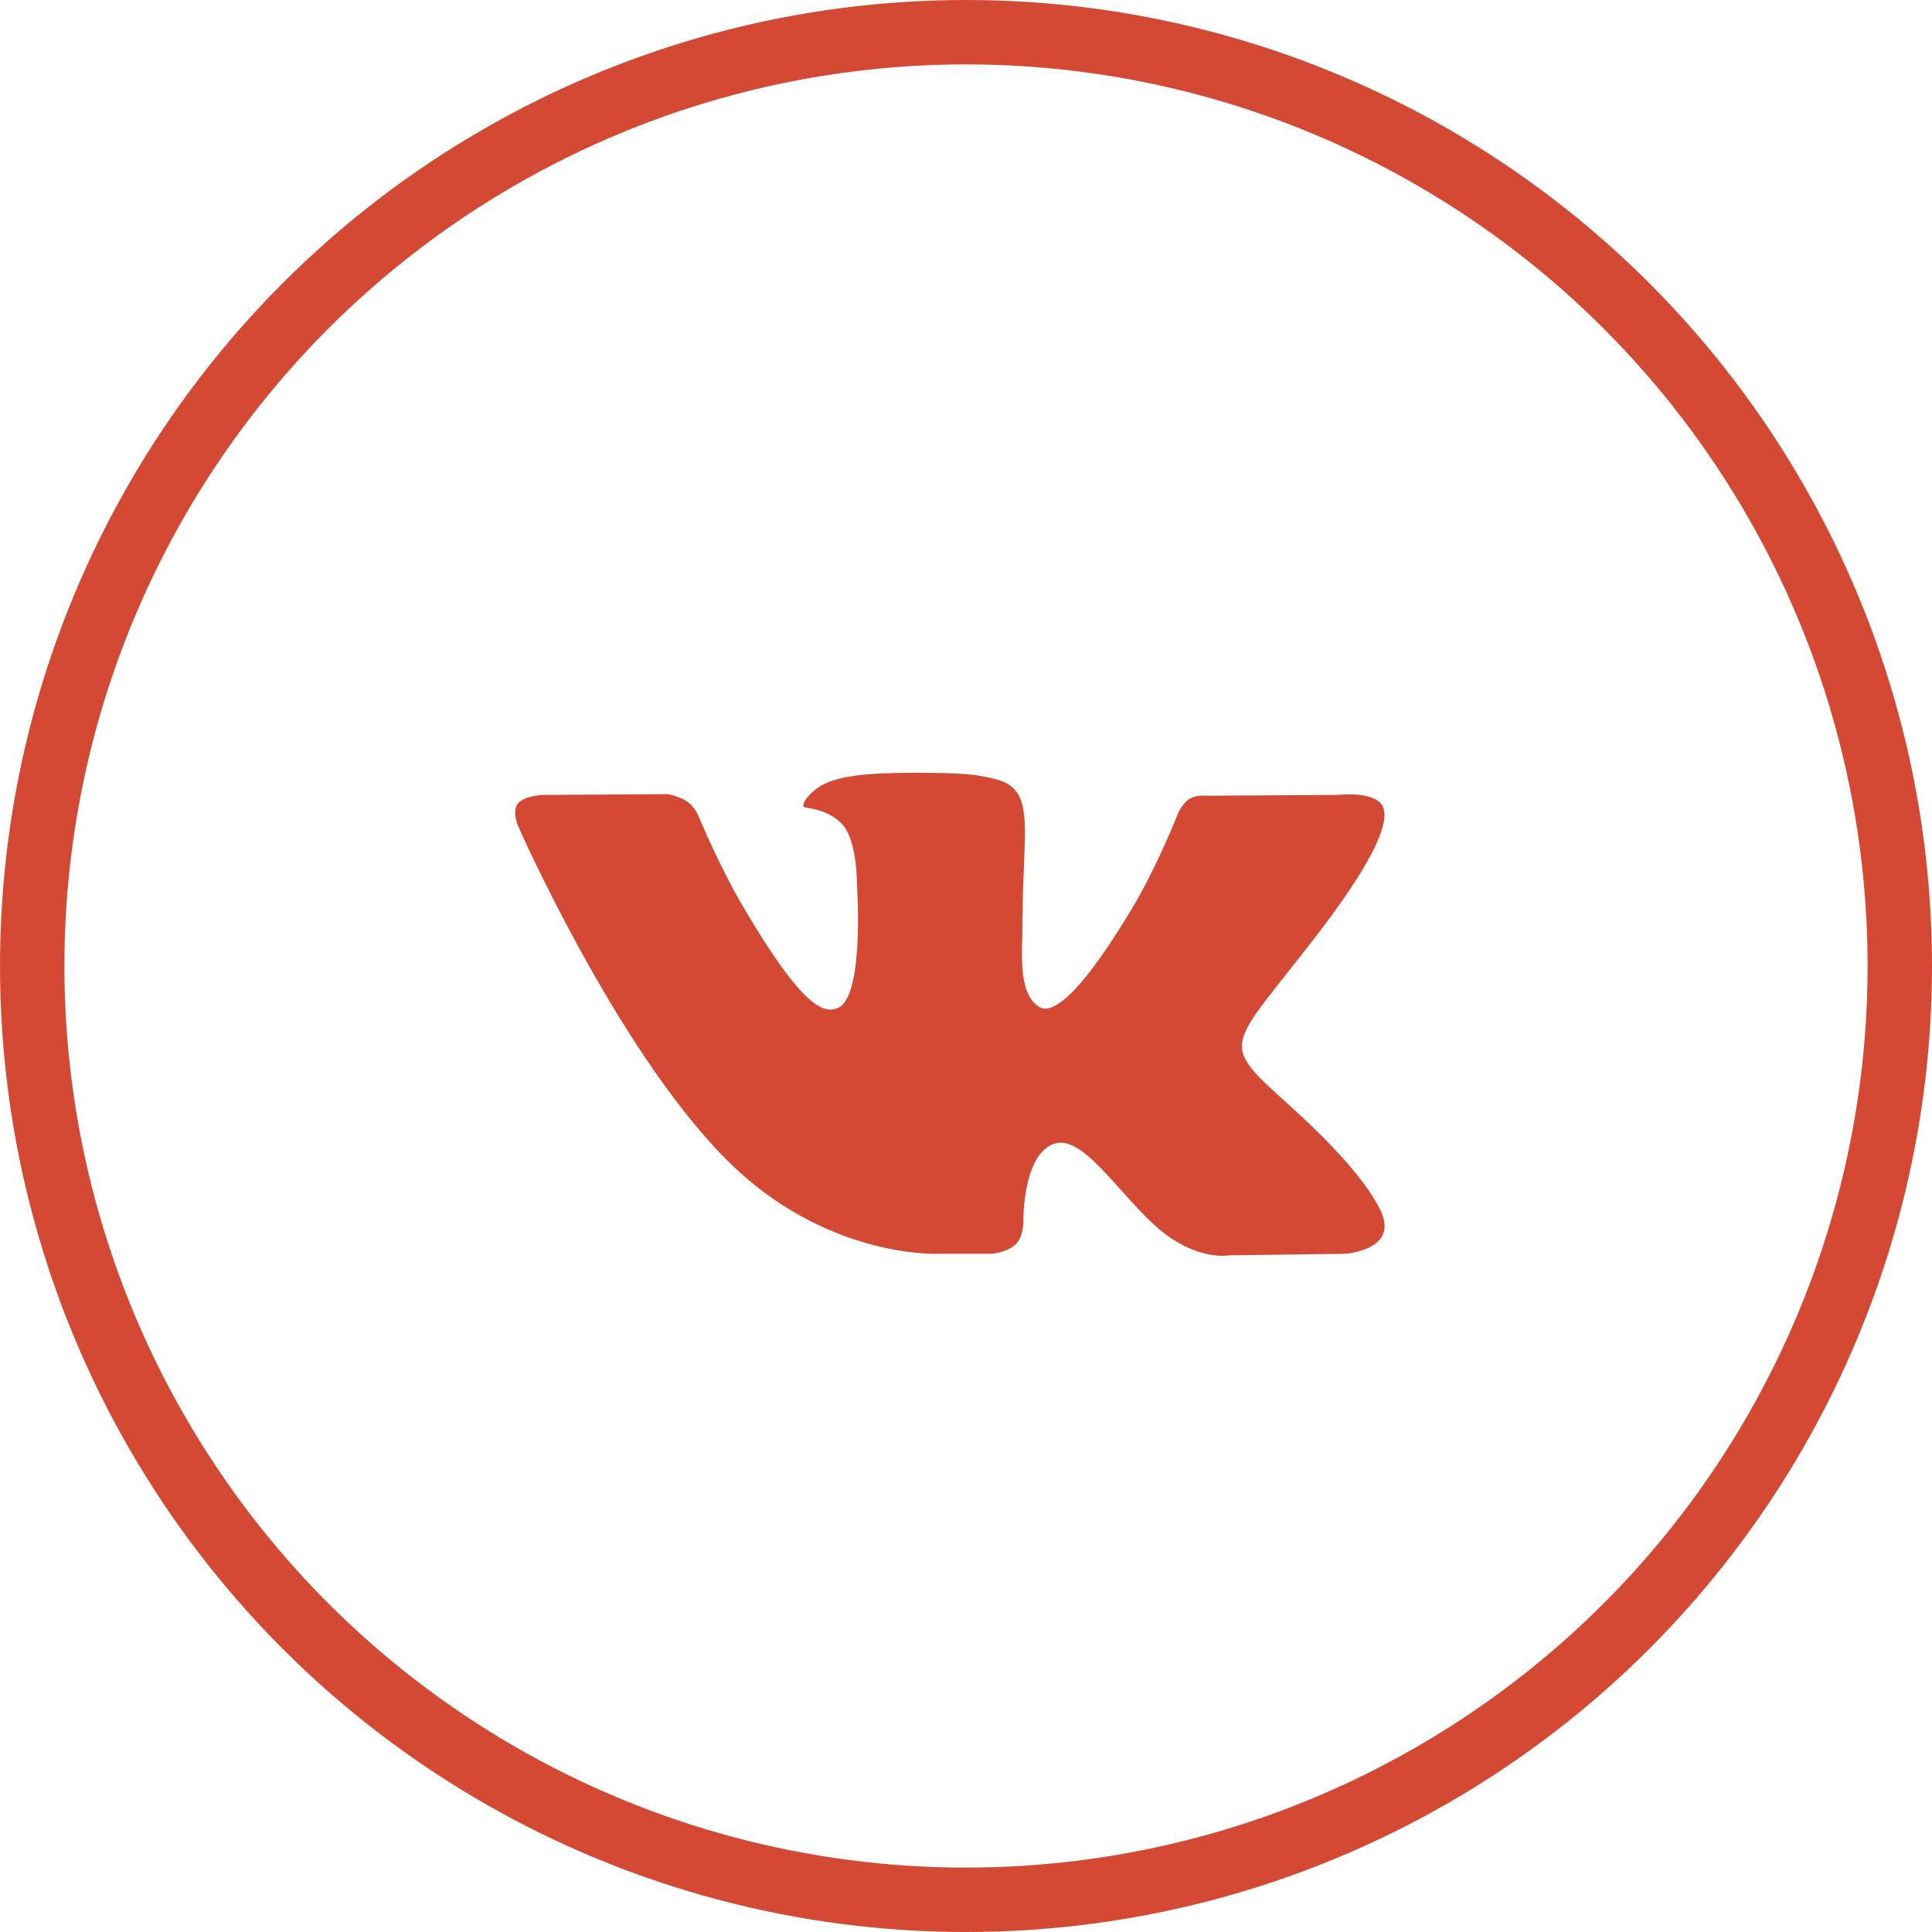
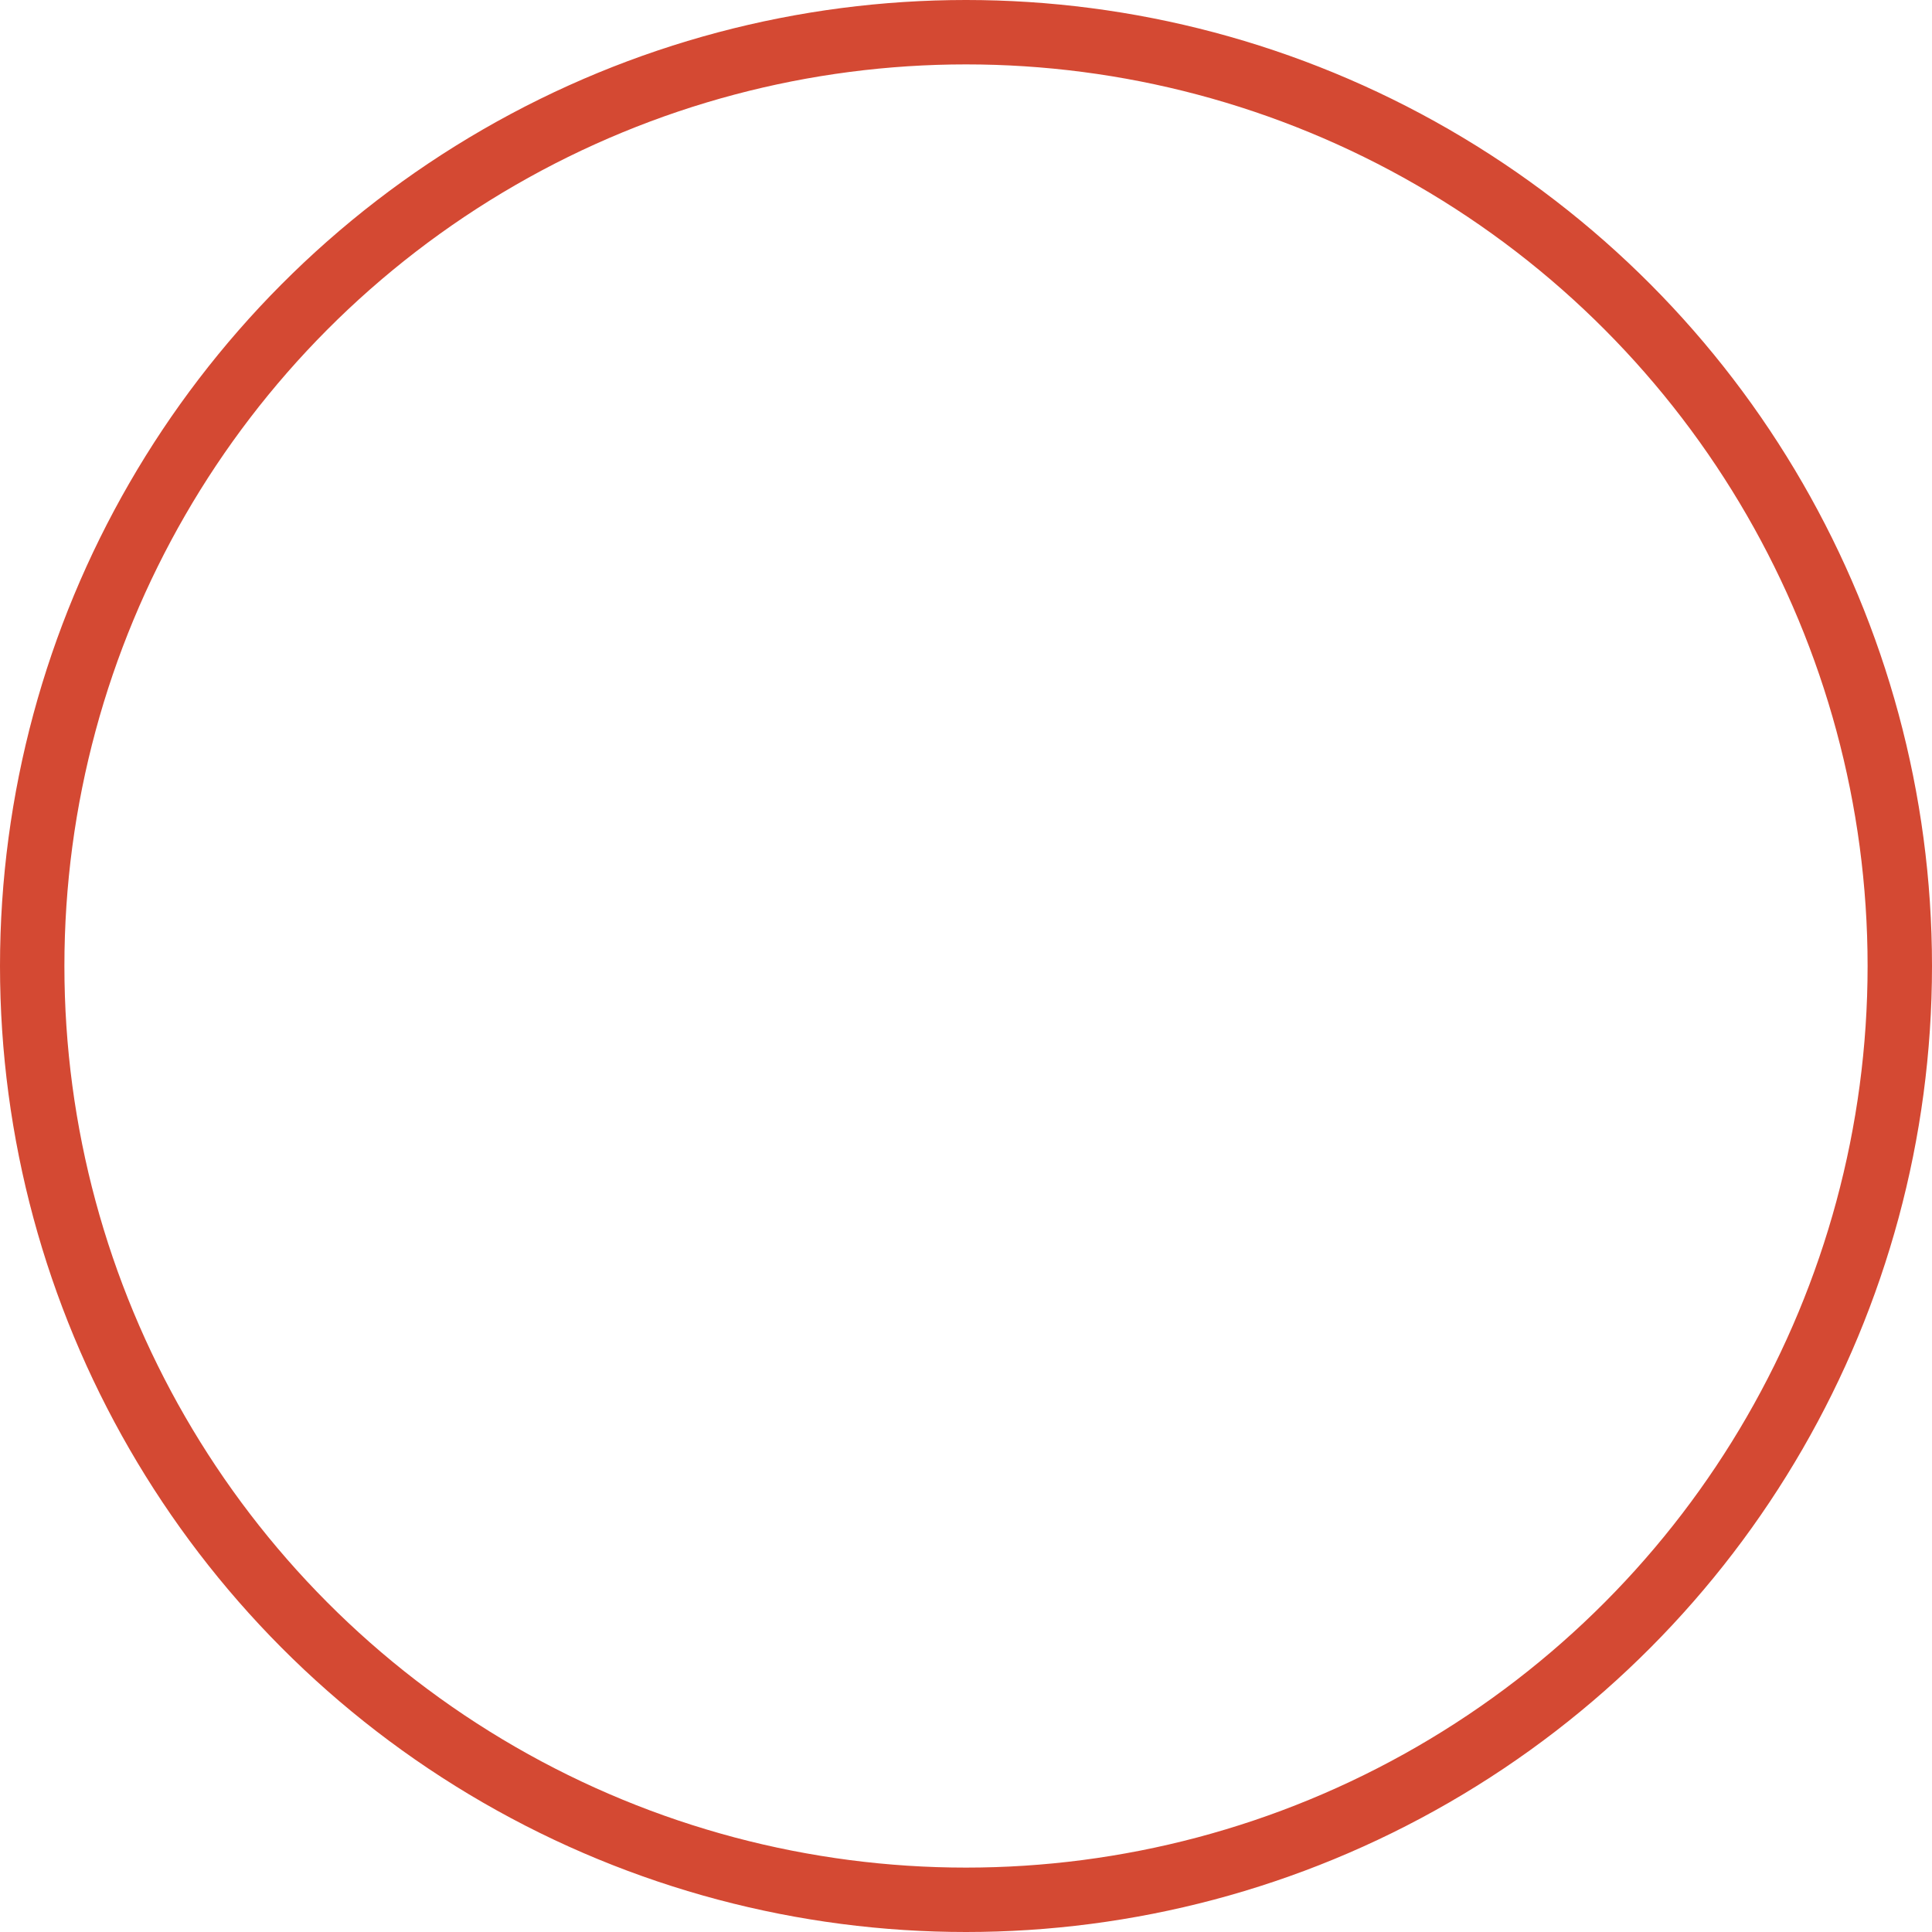
<svg xmlns="http://www.w3.org/2000/svg" width="60" height="60" viewBox="0 0 60 60" fill="none">
  <circle cx="30" cy="30" r="29" stroke="#D44933" stroke-width="2" />
-   <path fill-rule="evenodd" clip-rule="evenodd" d="M30.824 38.937C30.824 38.937 31.311 38.885 31.561 38.623C31.79 38.384 31.782 37.933 31.782 37.933C31.782 37.933 31.751 35.825 32.756 35.514C33.746 35.208 35.018 37.552 36.368 38.454C37.387 39.135 38.161 38.986 38.161 38.986L41.768 38.937C41.768 38.937 43.654 38.824 42.759 37.38C42.685 37.262 42.238 36.311 40.079 34.359C37.816 32.316 38.12 32.646 40.843 29.111C42.502 26.958 43.165 25.644 42.958 25.082C42.761 24.545 41.541 24.687 41.541 24.687L37.481 24.712C37.481 24.712 37.18 24.672 36.957 24.802C36.739 24.929 36.598 25.226 36.598 25.226C36.598 25.226 35.956 26.892 35.099 28.309C33.291 31.297 32.569 31.456 32.273 31.27C31.585 30.837 31.756 29.532 31.756 28.605C31.756 25.707 32.208 24.5 30.878 24.187C30.437 24.083 30.112 24.015 28.983 24.003C27.535 23.989 26.309 24.008 25.614 24.339C25.152 24.559 24.796 25.05 25.014 25.078C25.282 25.113 25.889 25.238 26.211 25.665C26.627 26.216 26.613 27.453 26.613 27.453C26.613 27.453 26.852 30.864 26.054 31.287C25.508 31.578 24.757 30.985 23.145 28.273C22.32 26.884 21.696 25.348 21.696 25.348C21.696 25.348 21.576 25.062 21.361 24.907C21.101 24.721 20.738 24.663 20.738 24.663L16.88 24.687C16.88 24.687 16.3 24.703 16.088 24.948C15.899 25.166 16.073 25.617 16.073 25.617C16.073 25.617 19.093 32.498 22.514 35.967C25.65 39.146 29.21 38.937 29.21 38.937H30.824Z" fill="#D44933" />
</svg>